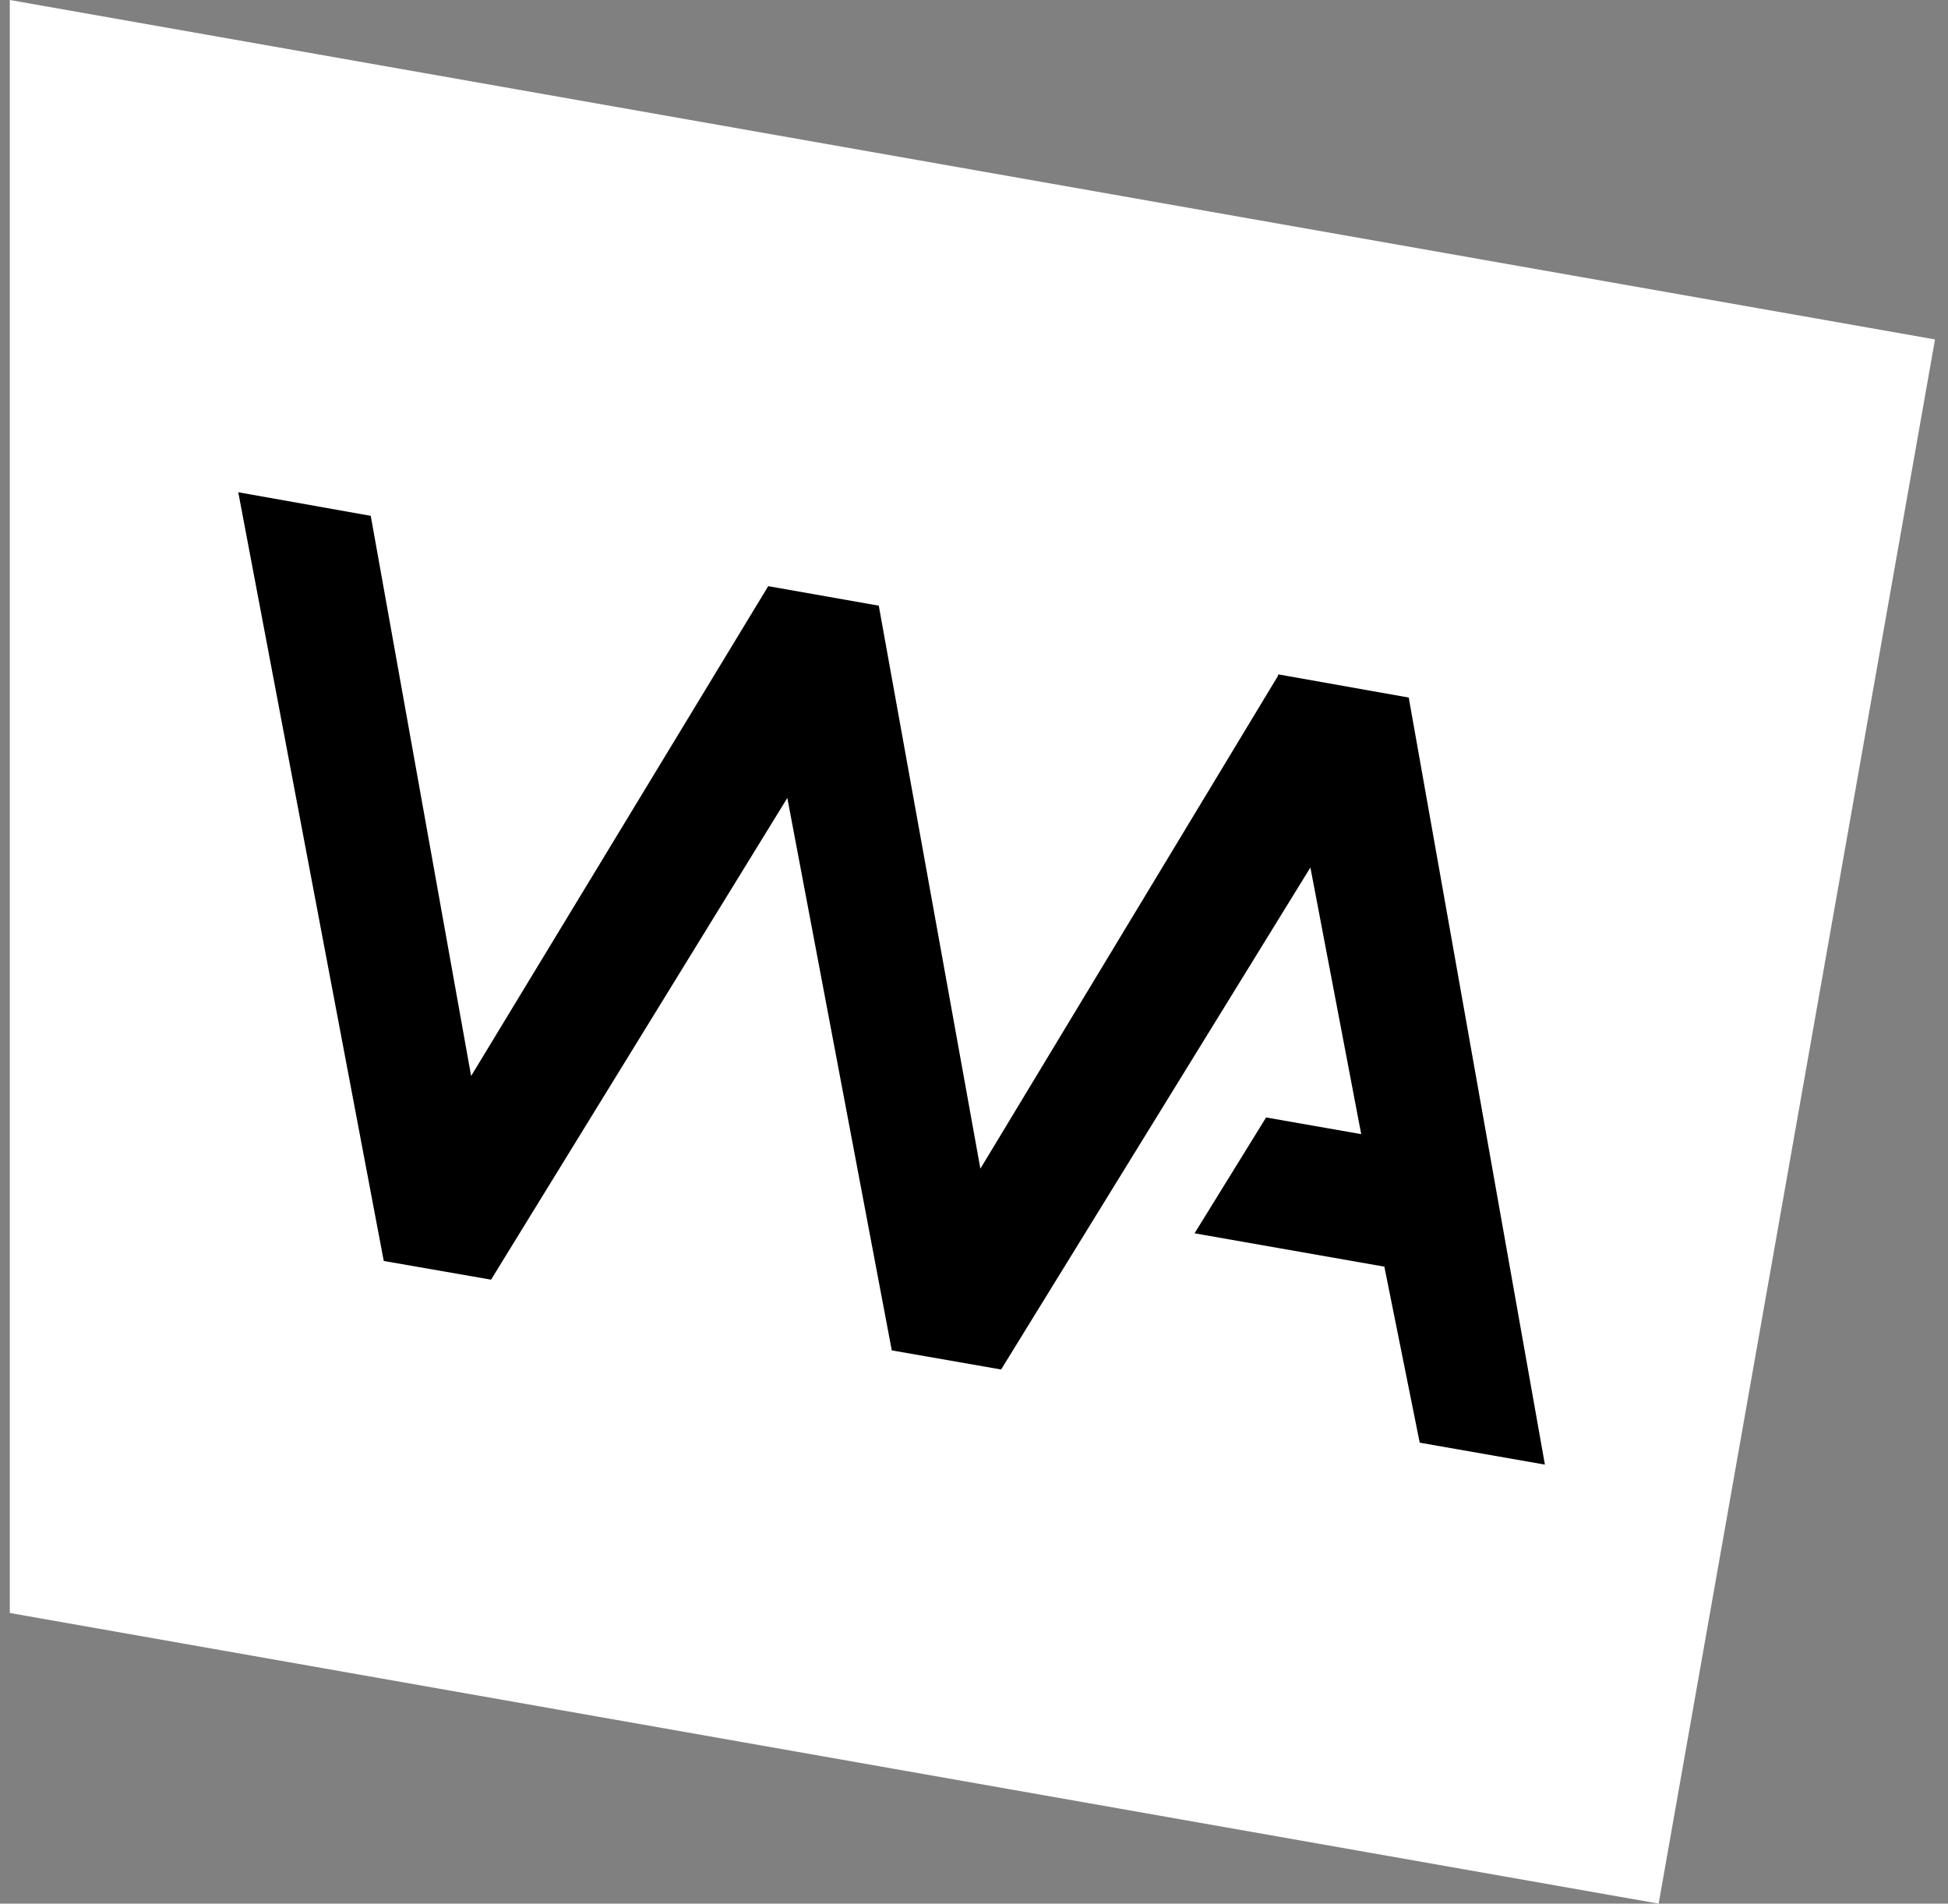
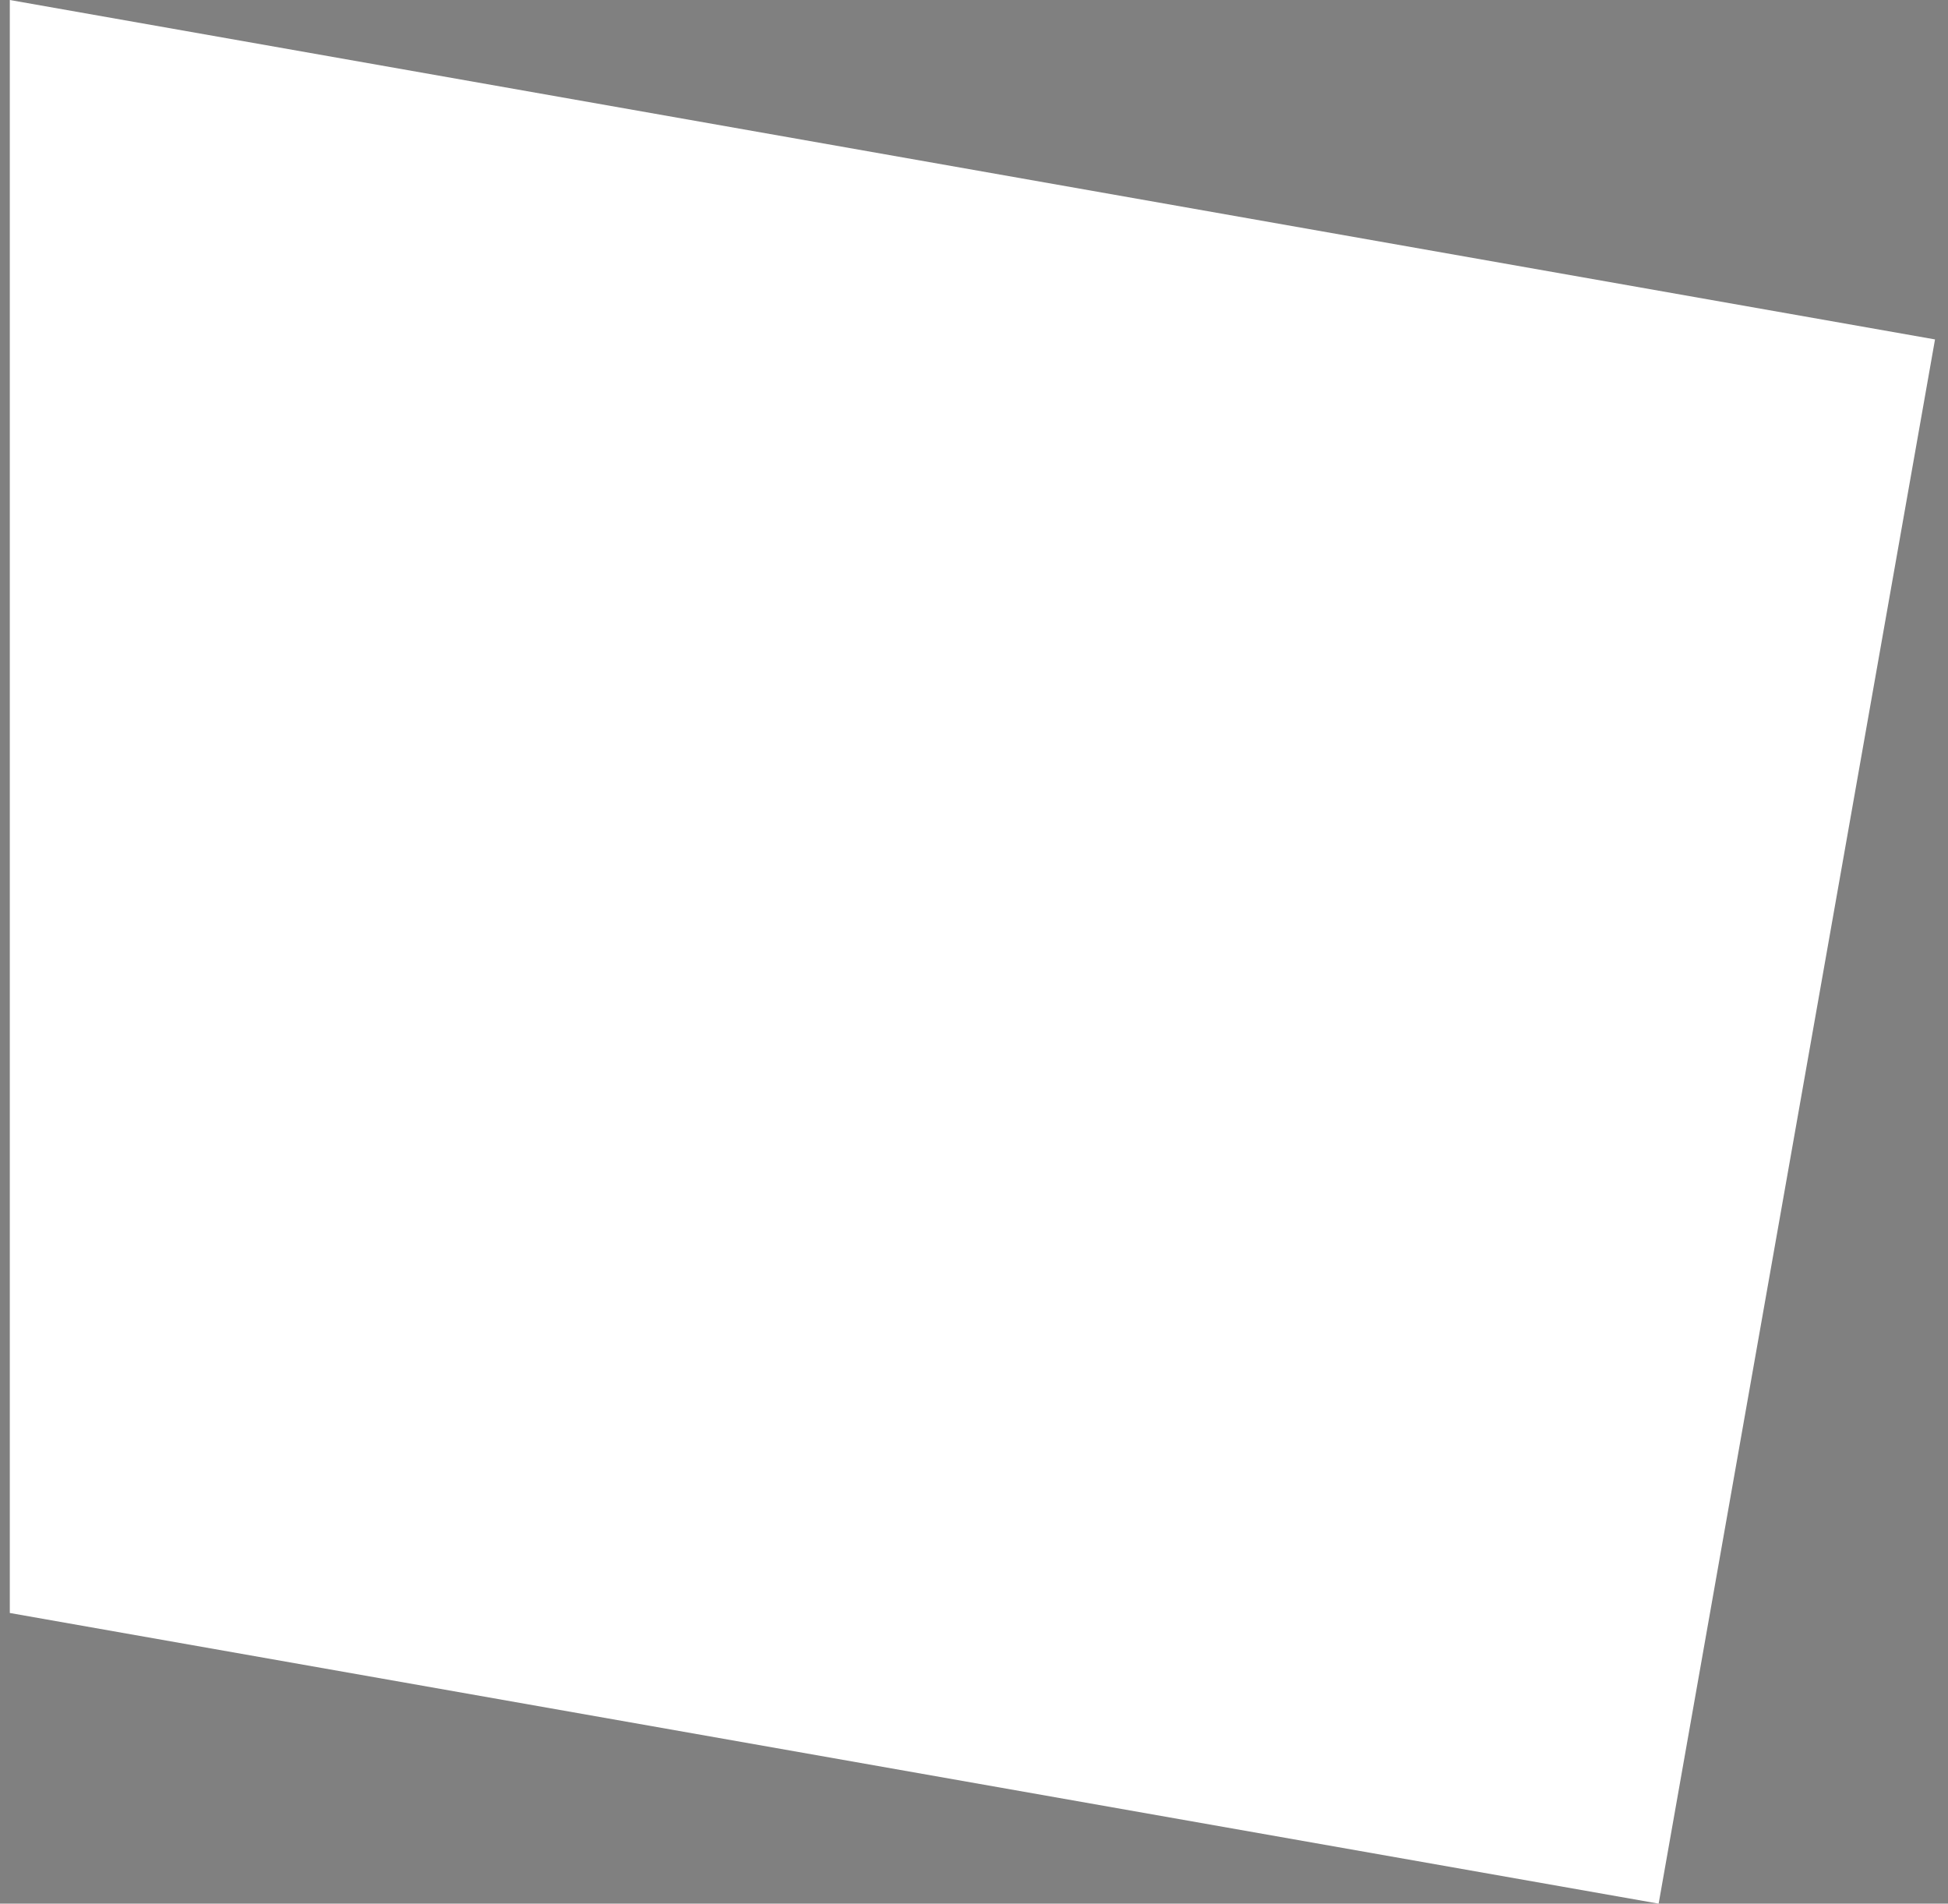
<svg xmlns="http://www.w3.org/2000/svg" width="87" height="85" viewBox="0 0 87 85" fill="none">
  <rect x="0" y="0" width="87" height="85" fill="#808080" stroke="none" />
  <path d="M86.42 15.156L0.438 0V72.022L74.077 85L86.42 15.156Z" fill="white" />
-   <path d="M57.072 30.185L43.785 52.183L39.247 27.044L34.31 26.173L21.041 48.045L16.558 23.033L10.641 21.98L17.139 56.304L21.931 57.139L35.163 35.63L39.828 60.297L44.711 61.15L58.524 38.734L60.793 50.641L56.545 49.896L53.351 55.069L61.827 56.558L63.406 64.417L68.997 65.397L62.916 31.147L57.09 30.112L57.072 30.185Z" fill="black" />
</svg>